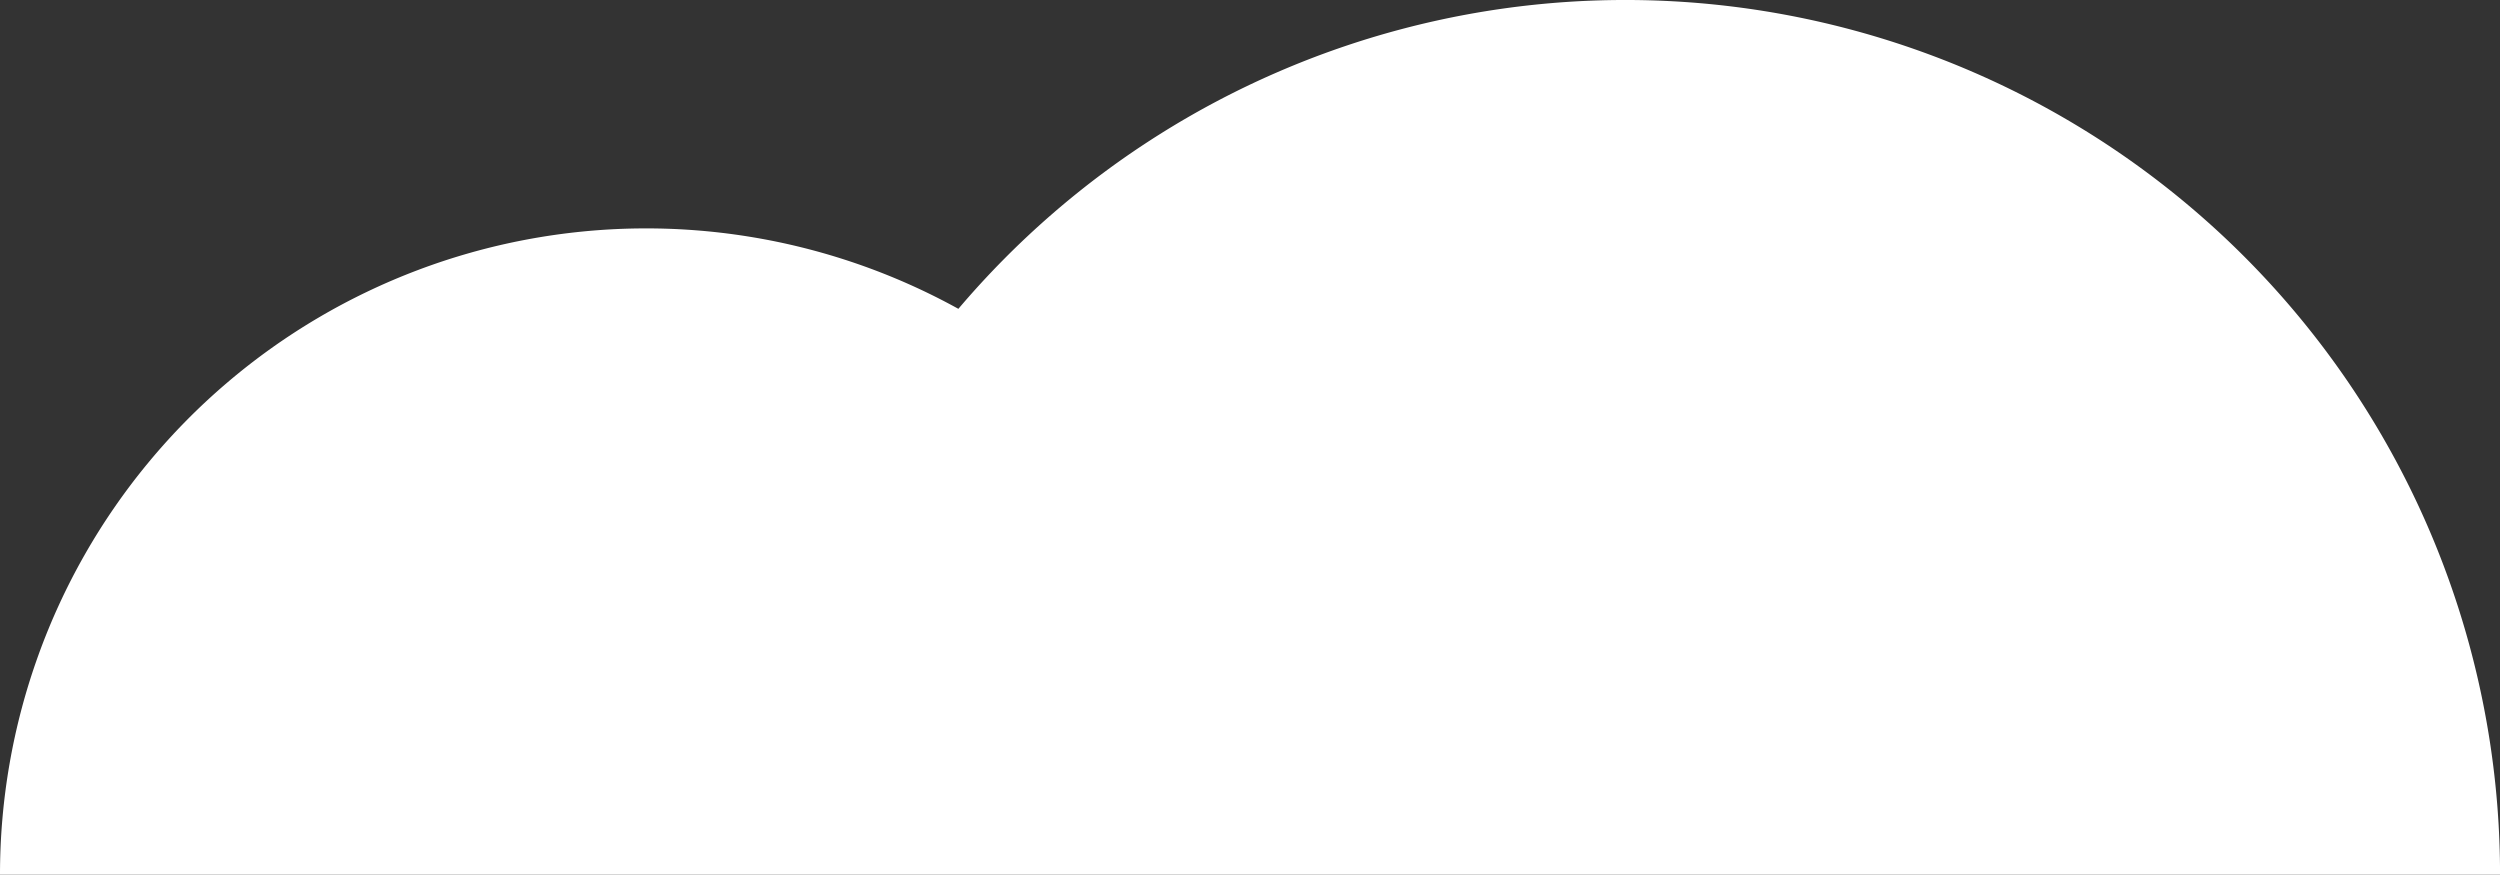
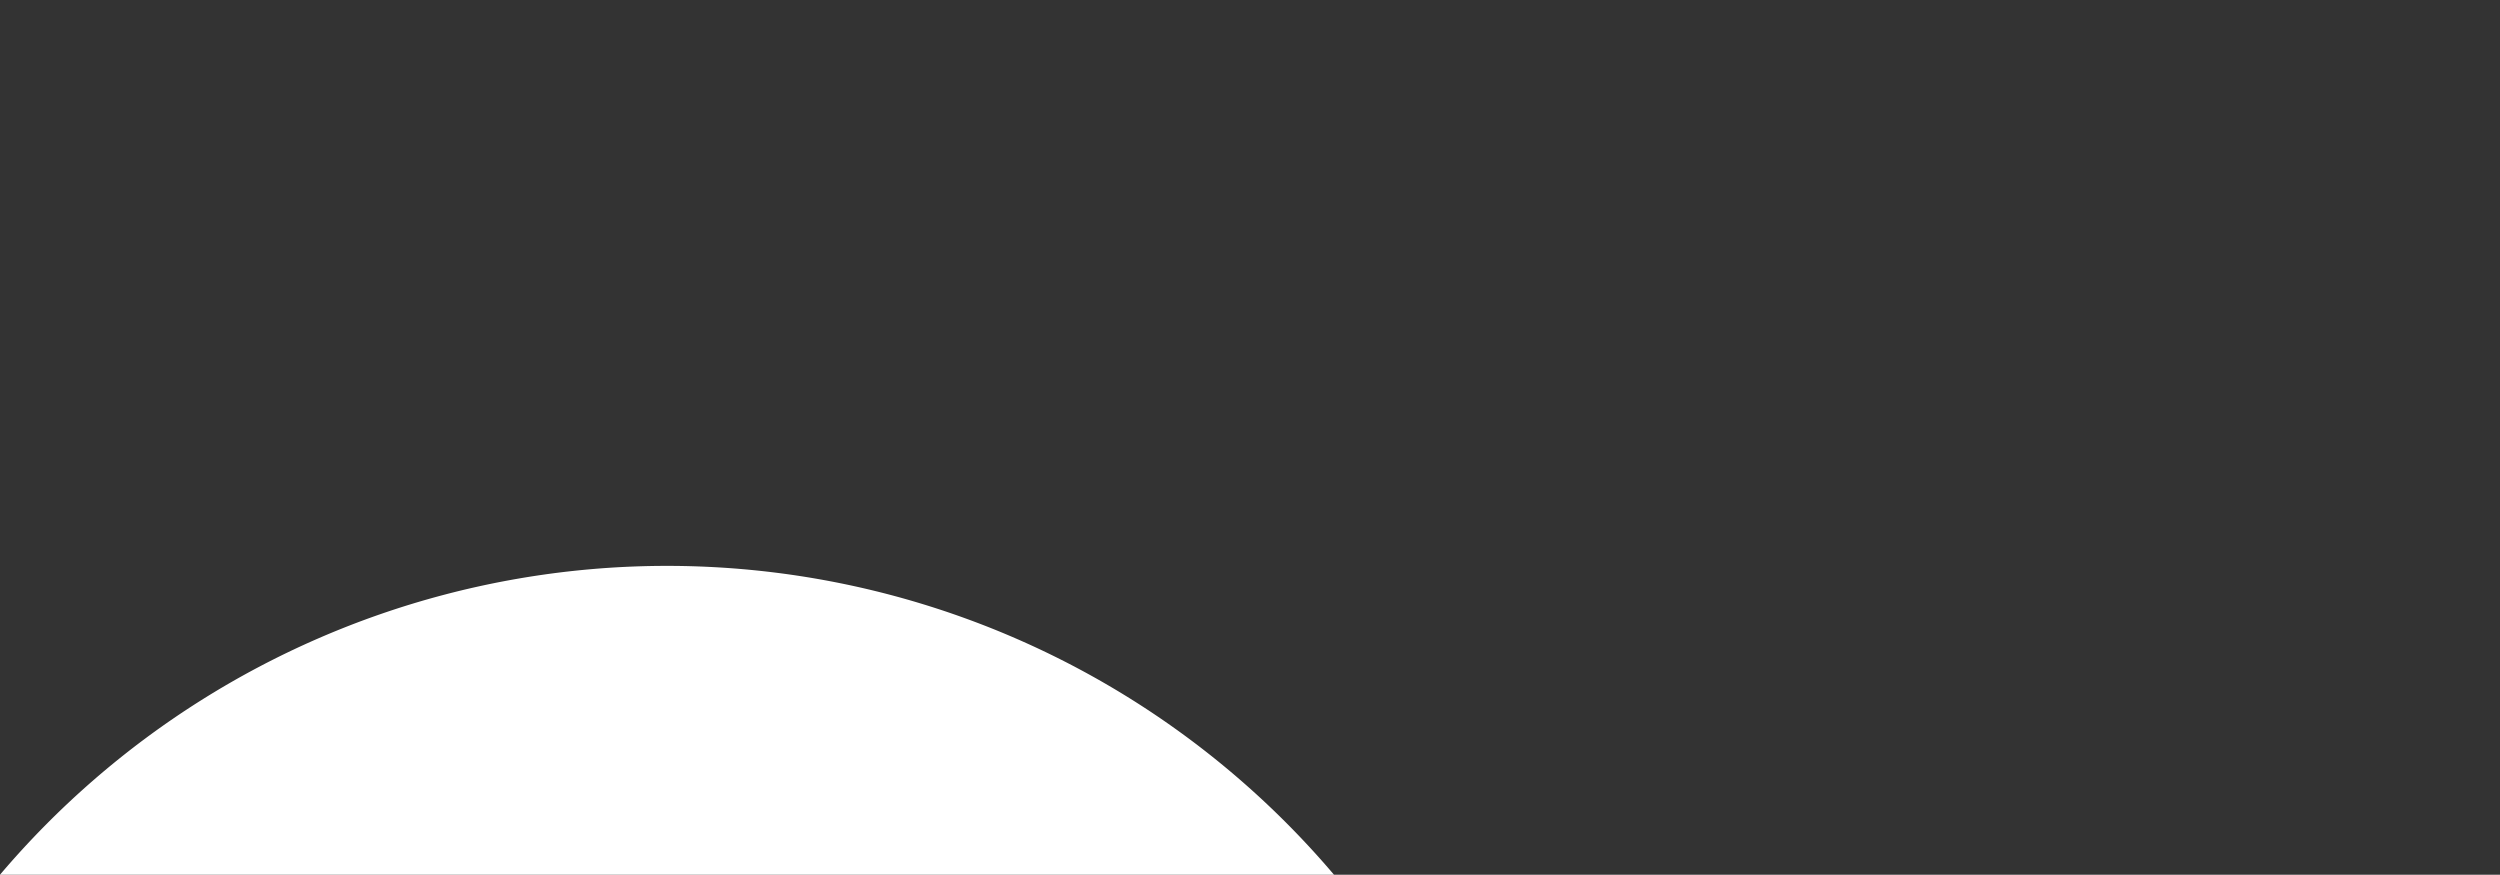
<svg xmlns="http://www.w3.org/2000/svg" width="301.99" height="105.663" viewBox="0 0 301.99 105.663">
  <rect x="0" y="0" width="301.99" height="105.663" fill="#333333" stroke="none" />
-   <path id="Path_951" data-name="Path 951" d="M435.321,167.989H133.331A78.054,78.054,0,0,1,249.1,99.632a105.656,105.656,0,0,1,186.226,68.357" transform="translate(-133.331 -62.326)" fill="#fff" />
+   <path id="Path_951" data-name="Path 951" d="M435.321,167.989H133.331a105.656,105.656,0,0,1,186.226,68.357" transform="translate(-133.331 -62.326)" fill="#fff" />
</svg>